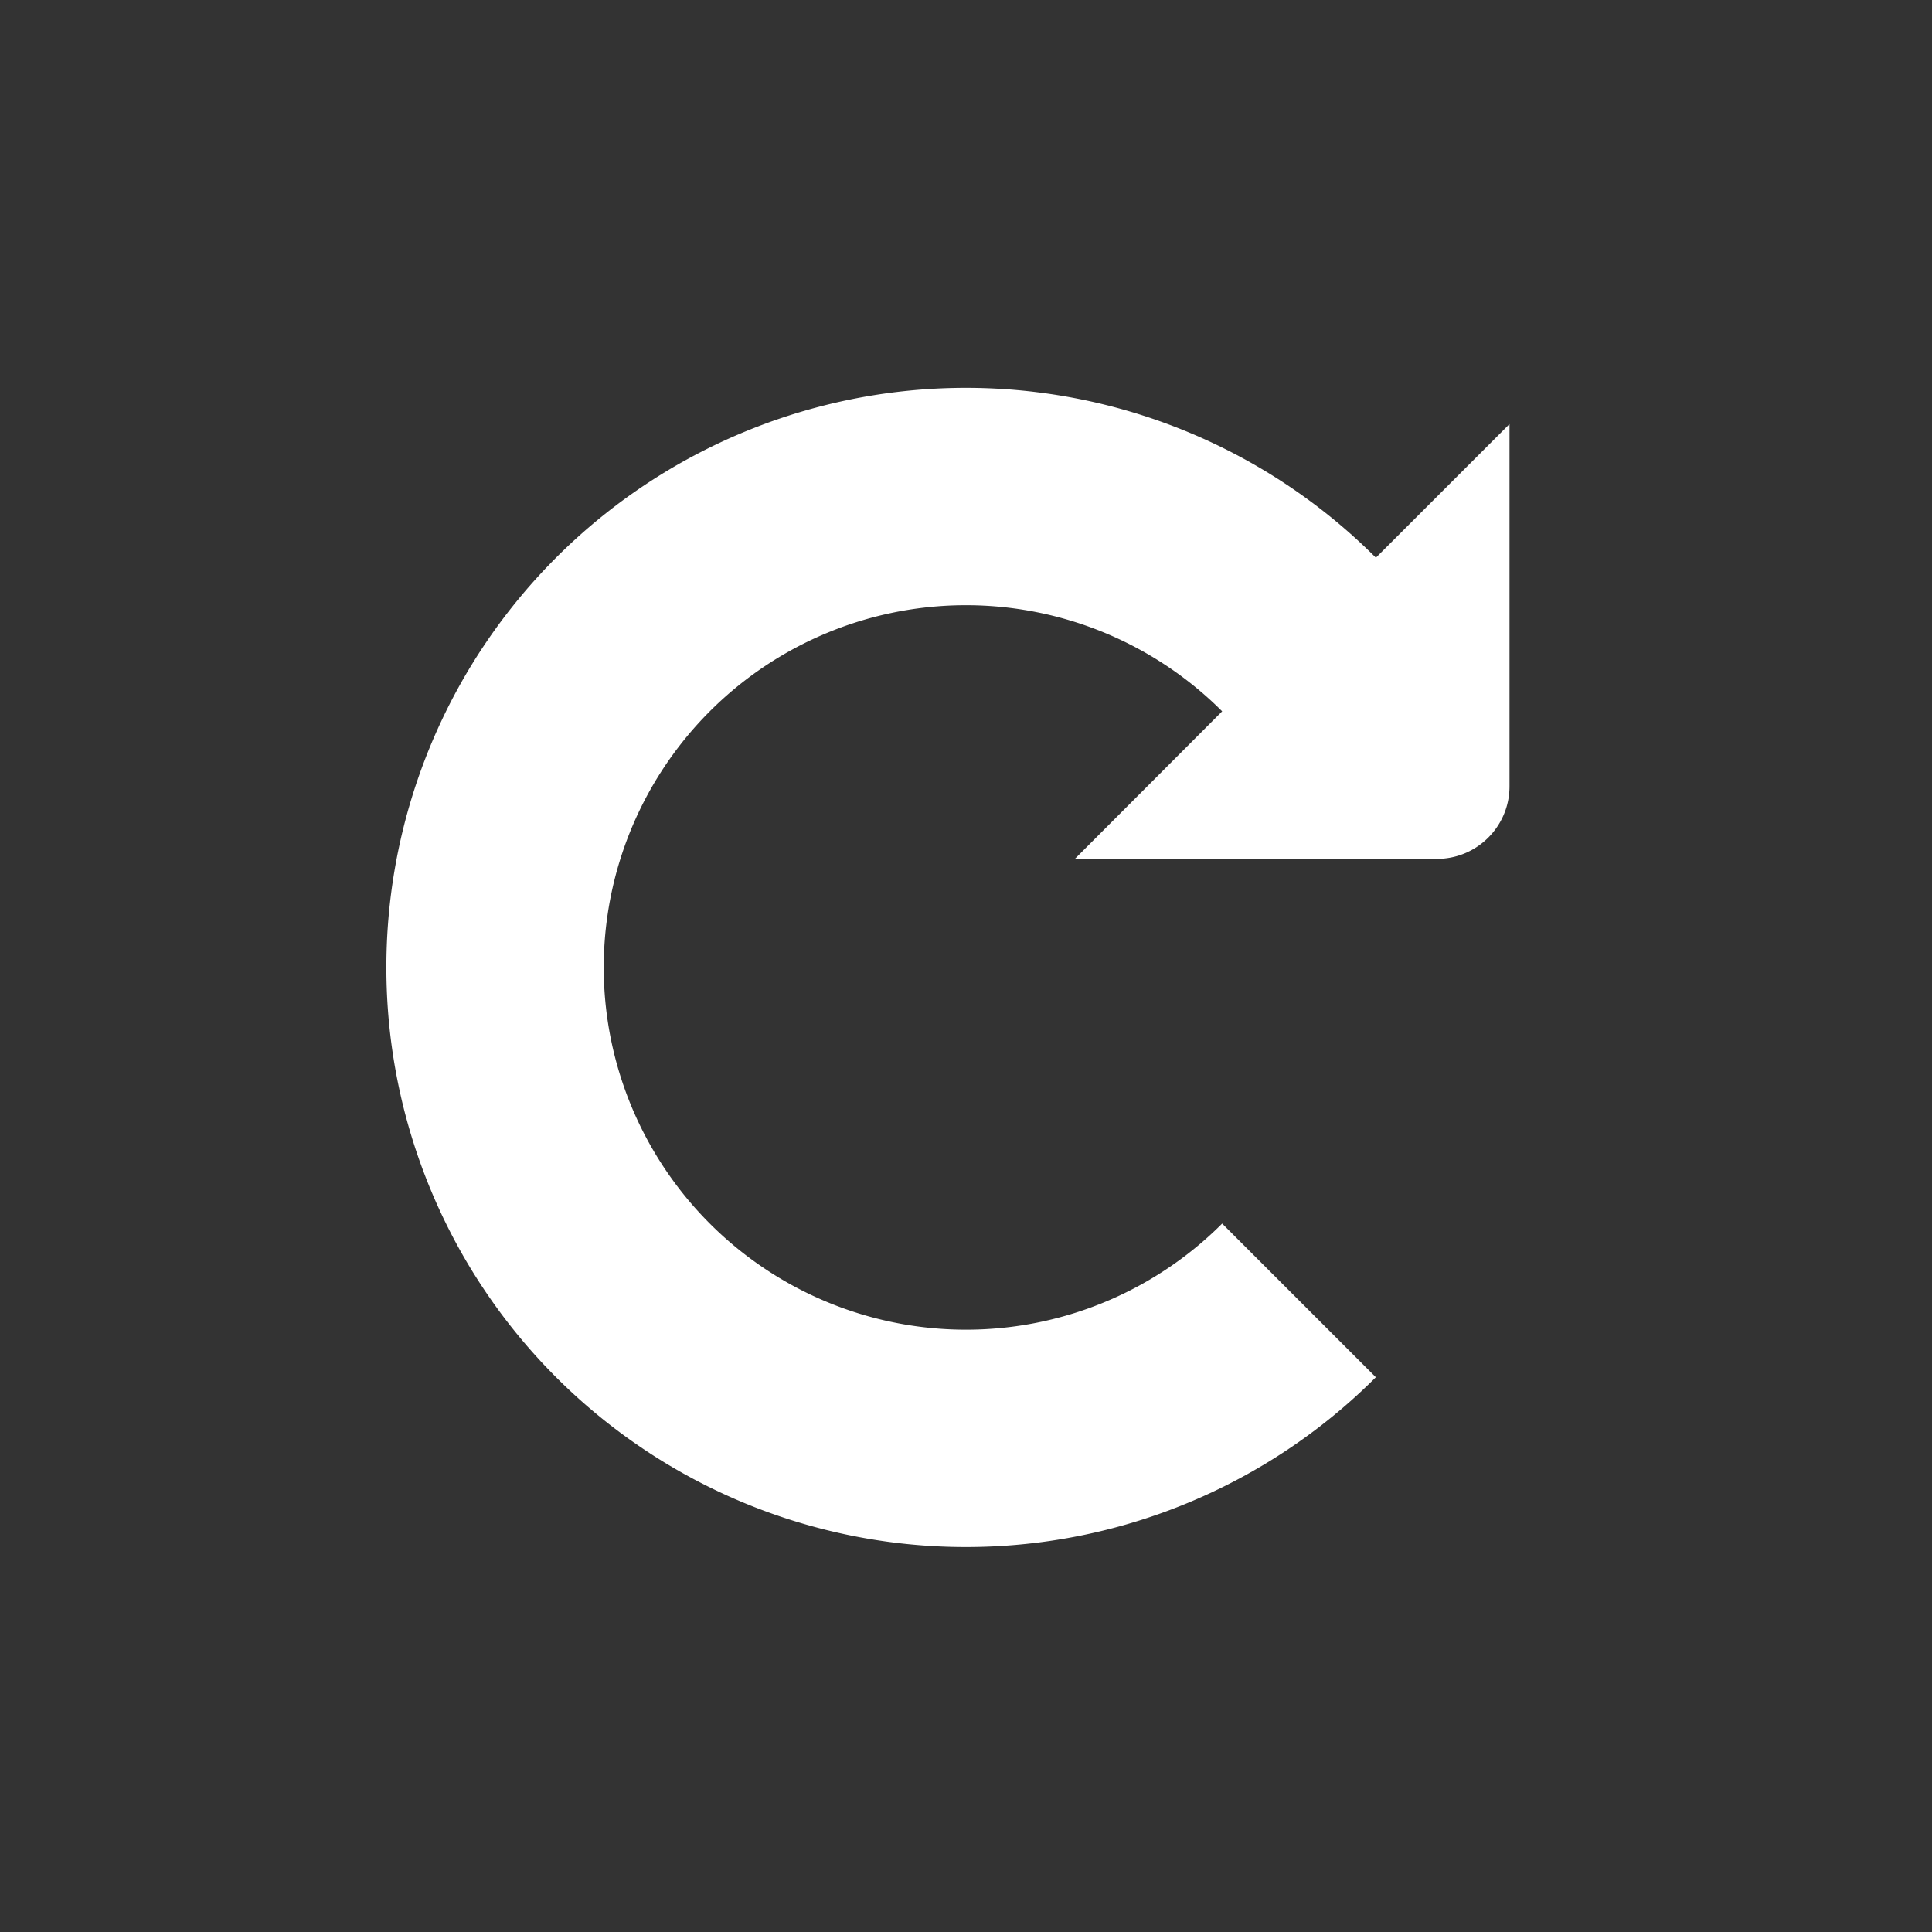
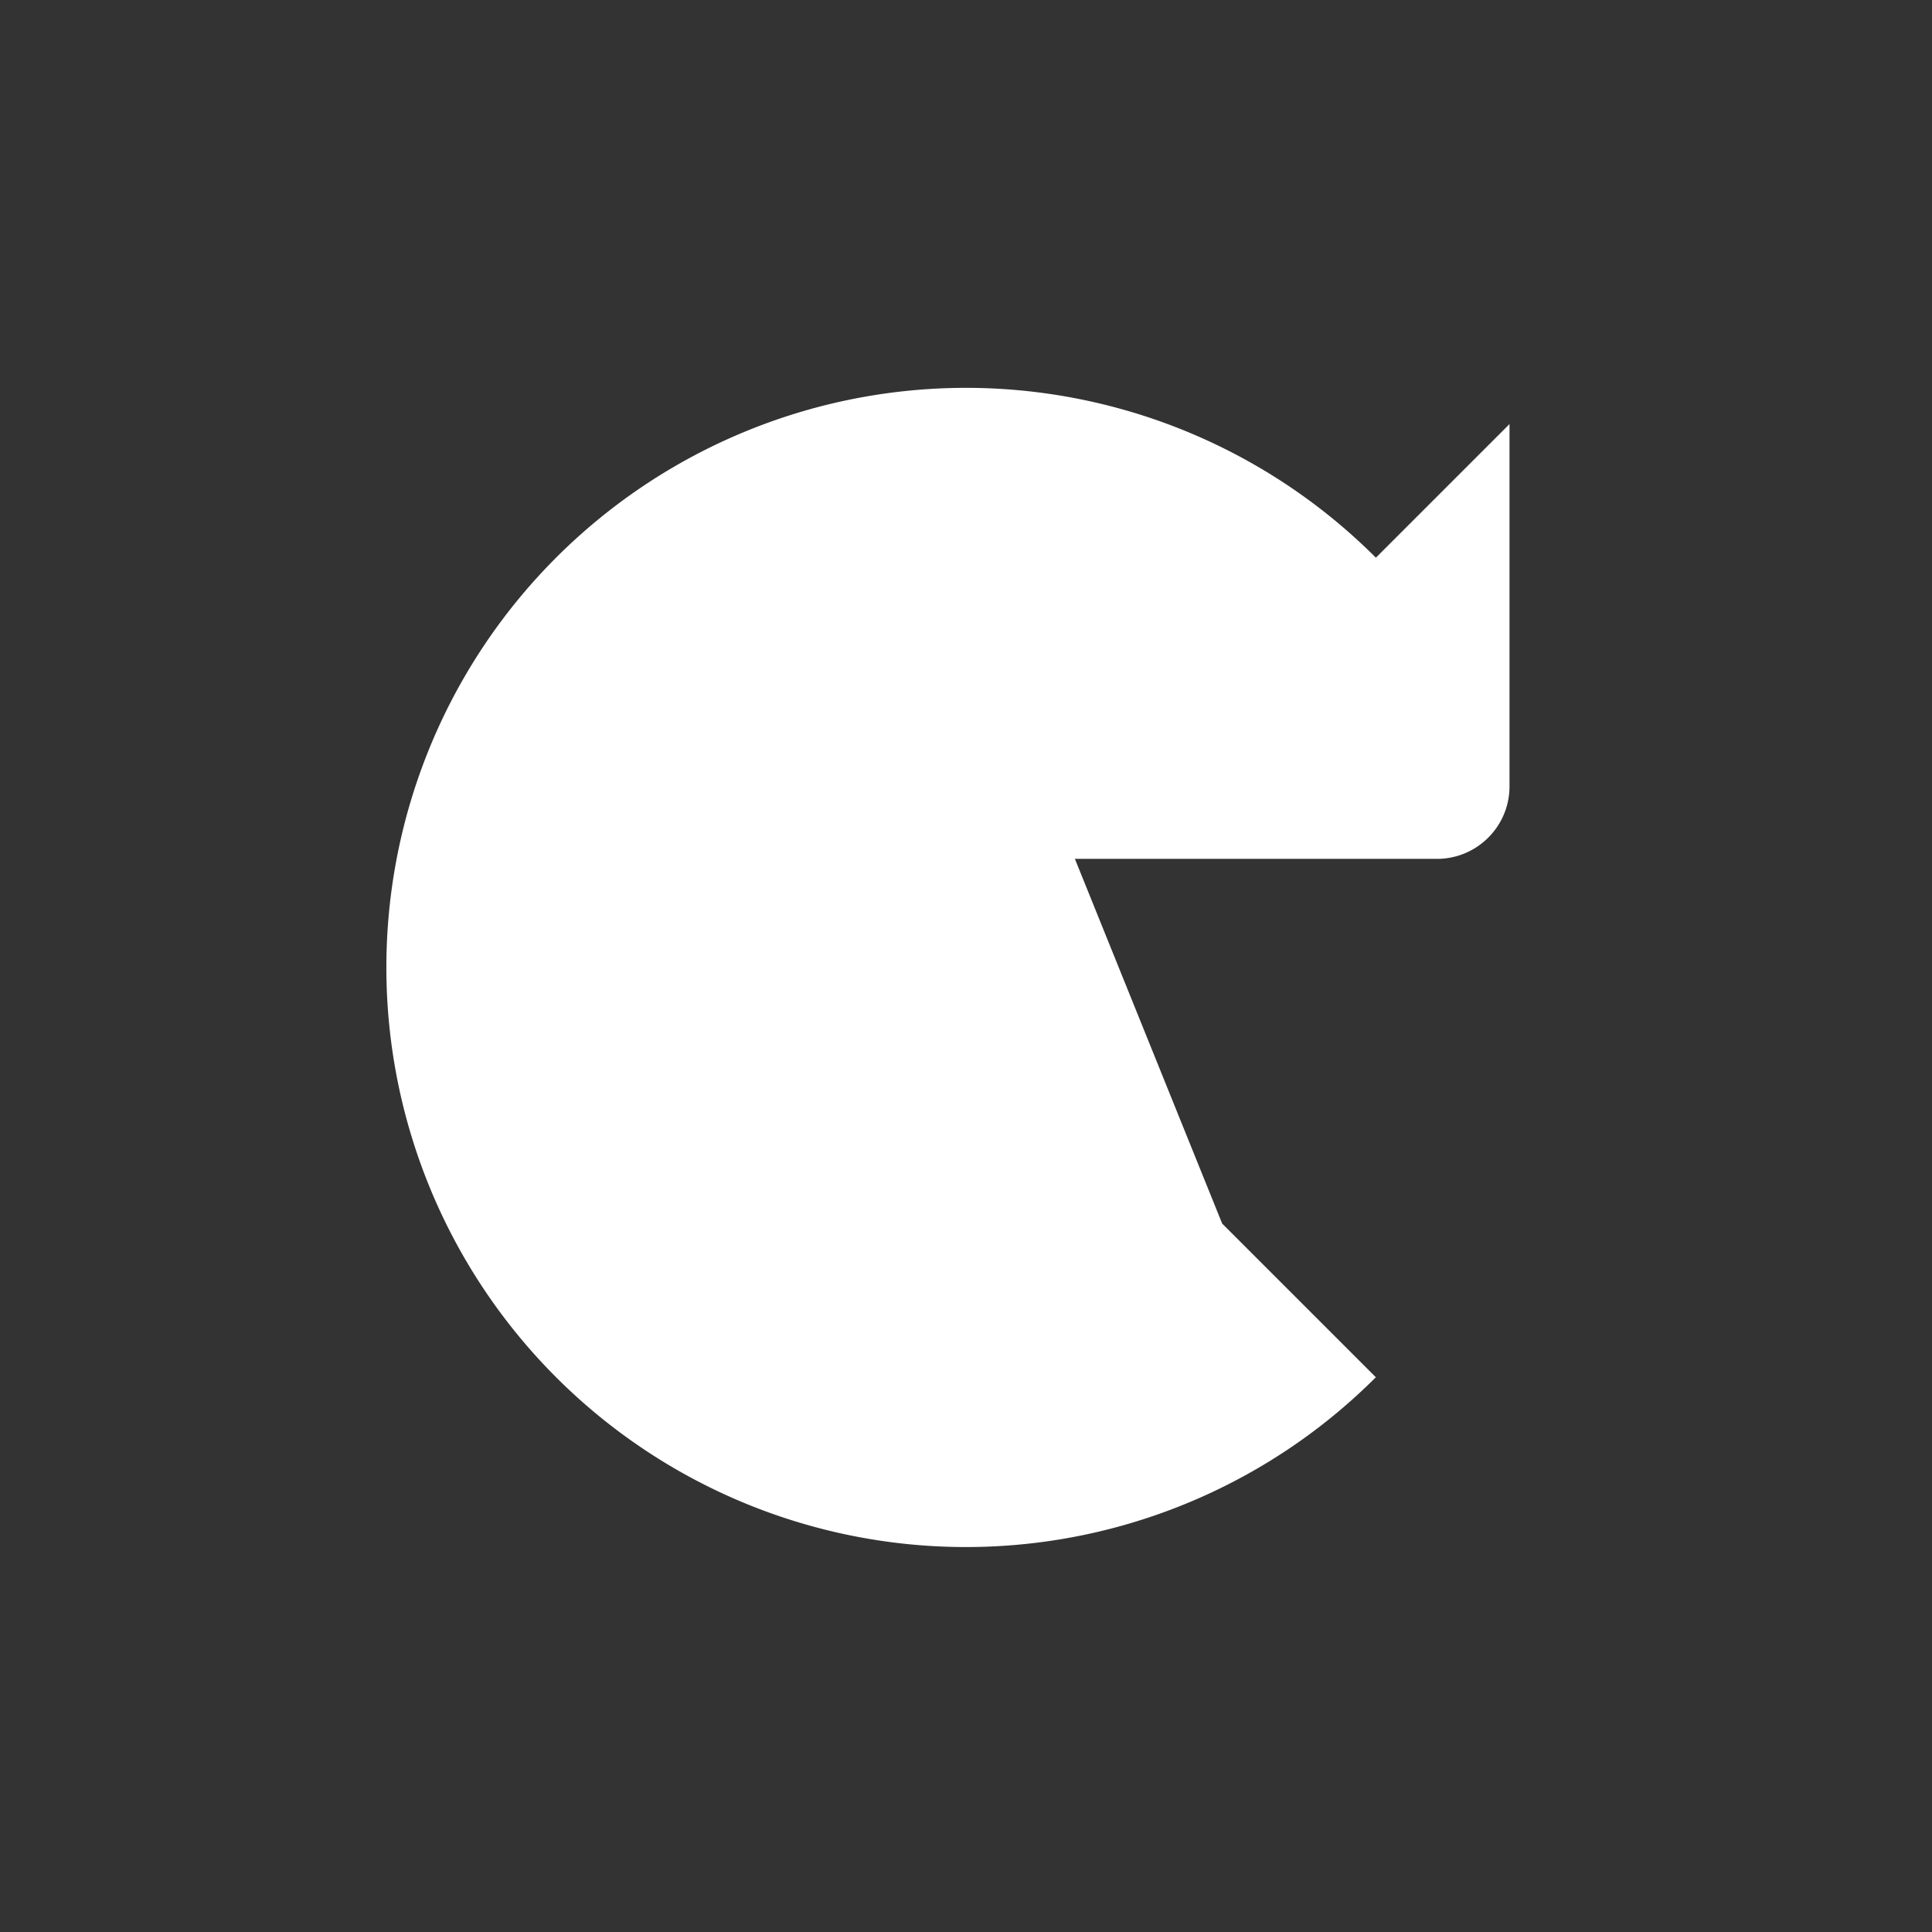
<svg xmlns="http://www.w3.org/2000/svg" width="22" height="22" viewBox="0 0 22 22">
  <rect x="0" y="0" width="22" height="22" fill="#333333" stroke="none" />
-   <path fill="#FFF" fill-rule="evenodd" d="M15.667 6.35a6.6 6.6 0 1 0 0 9.333l-1.75-1.75a4.125 4.125 0 1 1 0-5.833L12.24 9.78h4.123c.456 0 .826-.37.826-.825V4.829l-1.52 1.52z" />
+   <path fill="#FFF" fill-rule="evenodd" d="M15.667 6.35a6.6 6.6 0 1 0 0 9.333l-1.75-1.75L12.24 9.78h4.123c.456 0 .826-.37.826-.825V4.829l-1.52 1.52z" />
</svg>